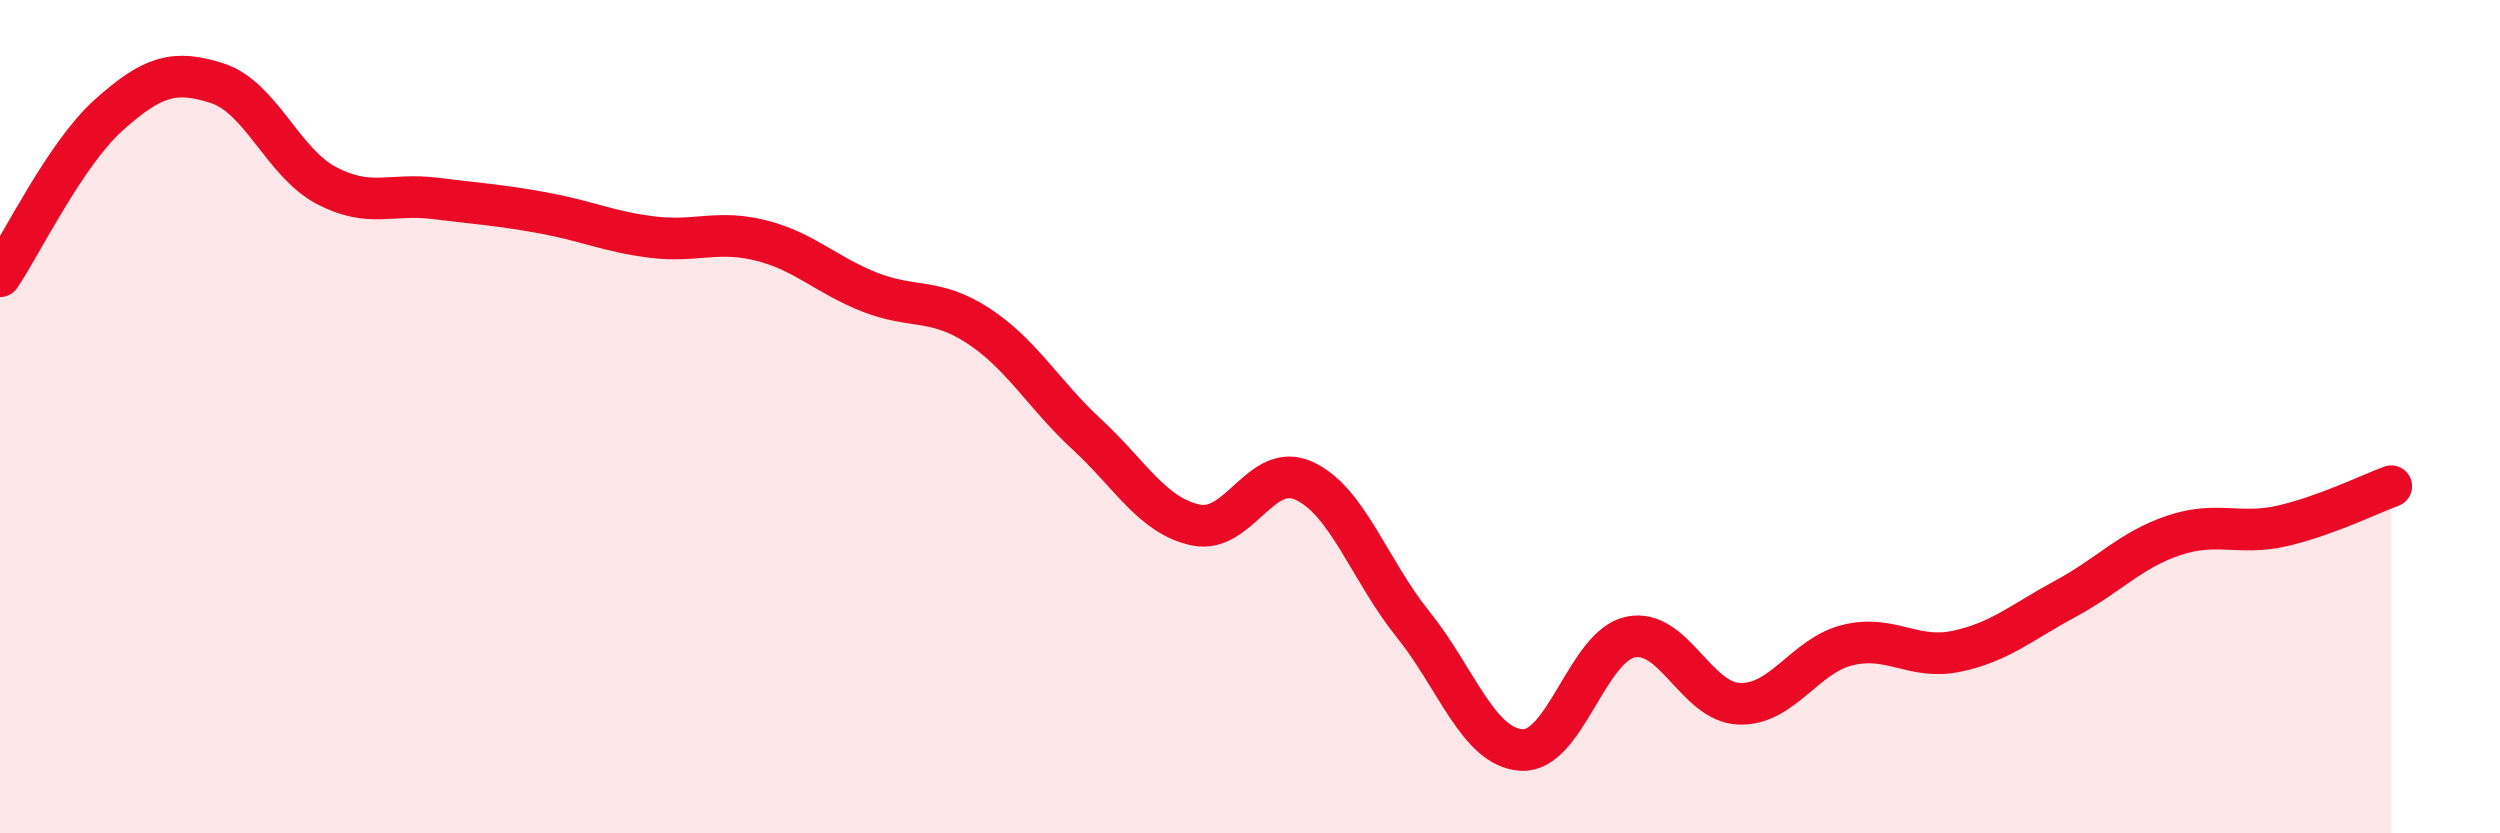
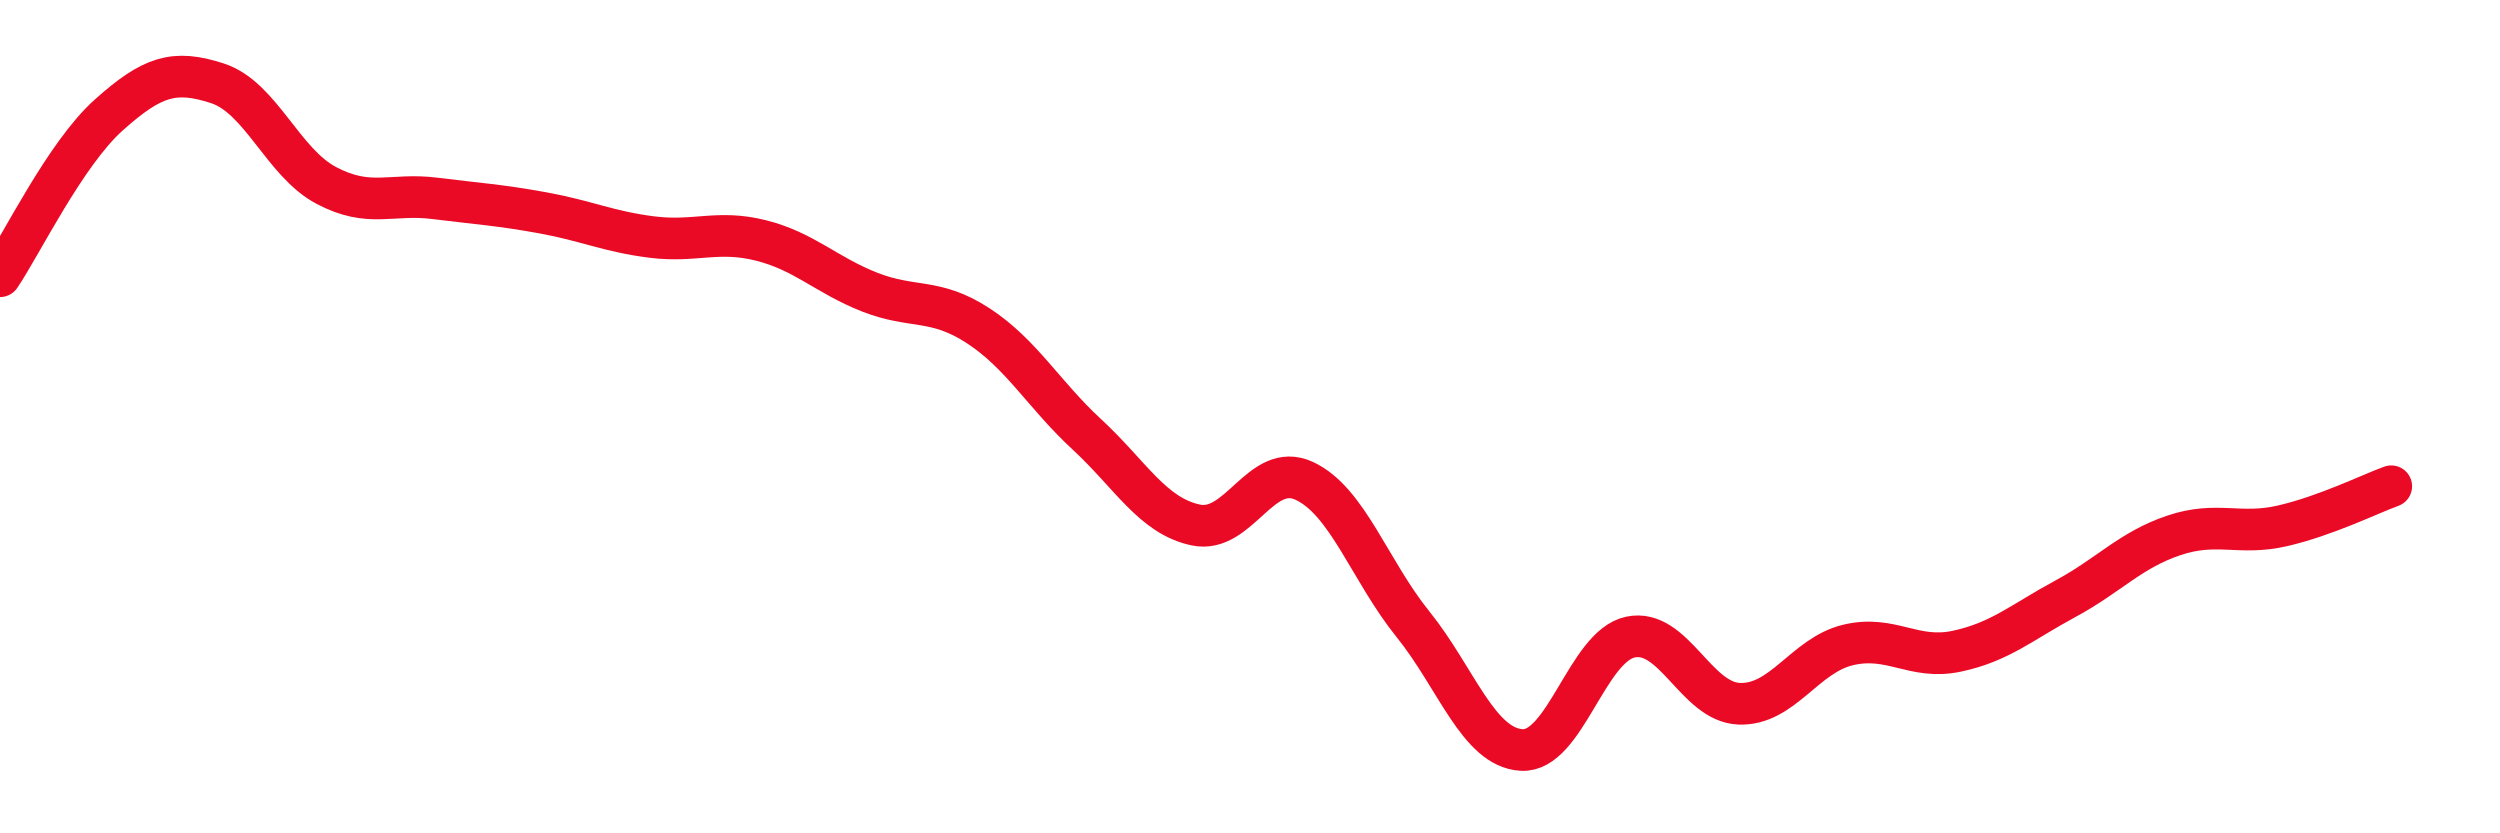
<svg xmlns="http://www.w3.org/2000/svg" width="60" height="20" viewBox="0 0 60 20">
-   <path d="M 0,6.63 C 0.52,5.86 1.57,3.69 2.61,2.76 C 3.65,1.83 4.18,1.66 5.22,2 C 6.26,2.34 6.79,3.9 7.83,4.45 C 8.87,5 9.39,4.63 10.43,4.76 C 11.47,4.89 12,4.92 13.04,5.11 C 14.08,5.3 14.61,5.56 15.65,5.69 C 16.69,5.82 17.22,5.51 18.26,5.77 C 19.3,6.03 19.83,6.6 20.87,7.01 C 21.91,7.42 22.44,7.14 23.48,7.82 C 24.52,8.5 25.05,9.47 26.09,10.43 C 27.13,11.39 27.66,12.38 28.7,12.6 C 29.74,12.82 30.26,11.06 31.3,11.54 C 32.34,12.02 32.87,13.69 33.91,14.98 C 34.95,16.27 35.48,17.94 36.52,18 C 37.56,18.06 38.09,15.51 39.13,15.29 C 40.17,15.07 40.7,16.85 41.74,16.89 C 42.78,16.93 43.31,15.73 44.35,15.48 C 45.39,15.23 45.92,15.85 46.96,15.63 C 48,15.41 48.53,14.93 49.57,14.37 C 50.61,13.81 51.13,13.2 52.17,12.85 C 53.21,12.5 53.74,12.86 54.78,12.62 C 55.82,12.38 56.87,11.86 57.39,11.67L57.39 20L0 20Z" fill="#EB0A25" opacity="0.1" stroke-linecap="round" stroke-linejoin="round" />
  <path d="M 0,6.63 C 0.52,5.86 1.57,3.69 2.61,2.76 C 3.65,1.83 4.18,1.66 5.22,2 C 6.26,2.34 6.79,3.9 7.83,4.45 C 8.87,5 9.39,4.63 10.43,4.76 C 11.47,4.89 12,4.92 13.04,5.11 C 14.08,5.3 14.61,5.56 15.65,5.69 C 16.69,5.82 17.22,5.51 18.26,5.77 C 19.3,6.03 19.83,6.6 20.87,7.01 C 21.91,7.42 22.44,7.14 23.48,7.82 C 24.52,8.5 25.05,9.47 26.09,10.43 C 27.13,11.39 27.66,12.38 28.7,12.6 C 29.74,12.82 30.26,11.06 31.3,11.54 C 32.34,12.02 32.87,13.69 33.91,14.98 C 34.95,16.27 35.48,17.94 36.52,18 C 37.56,18.06 38.09,15.51 39.13,15.29 C 40.17,15.07 40.7,16.85 41.74,16.89 C 42.78,16.93 43.31,15.73 44.35,15.48 C 45.39,15.23 45.92,15.85 46.96,15.63 C 48,15.41 48.53,14.93 49.57,14.37 C 50.61,13.81 51.13,13.2 52.17,12.85 C 53.21,12.5 53.74,12.86 54.78,12.62 C 55.82,12.38 56.87,11.86 57.39,11.67" stroke="#EB0A25" stroke-width="1" fill="none" stroke-linecap="round" stroke-linejoin="round" />
</svg>